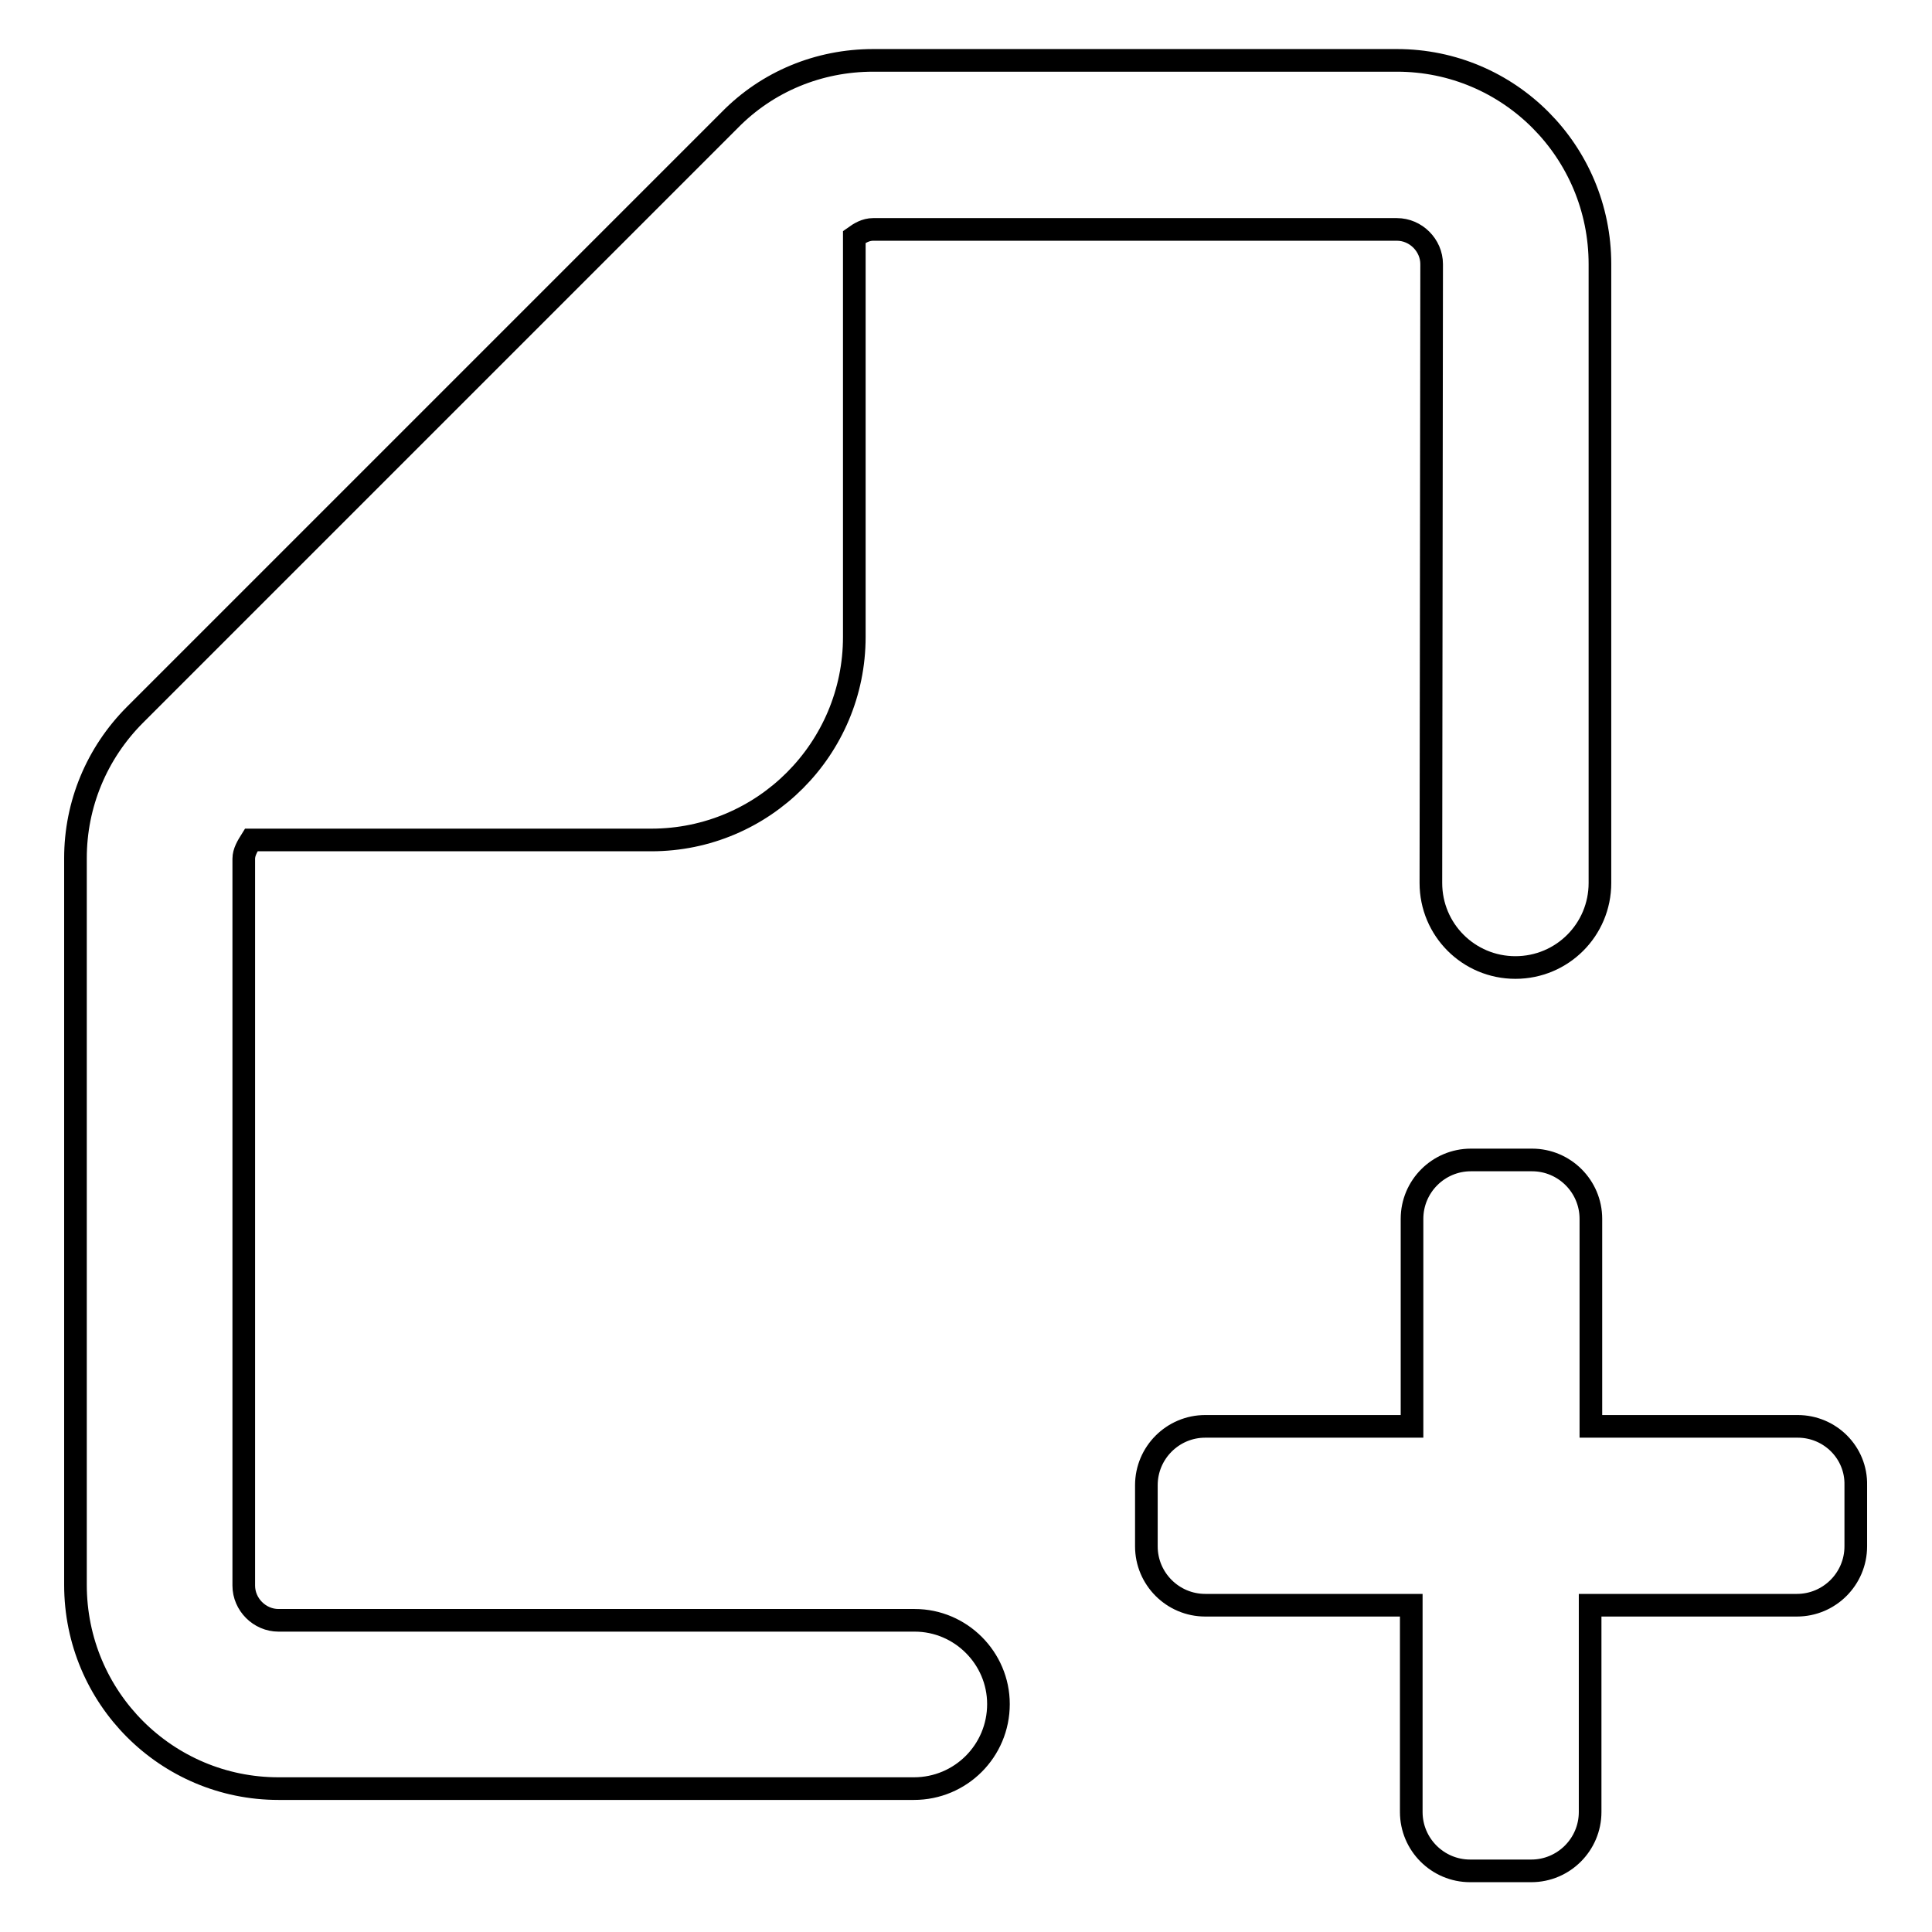
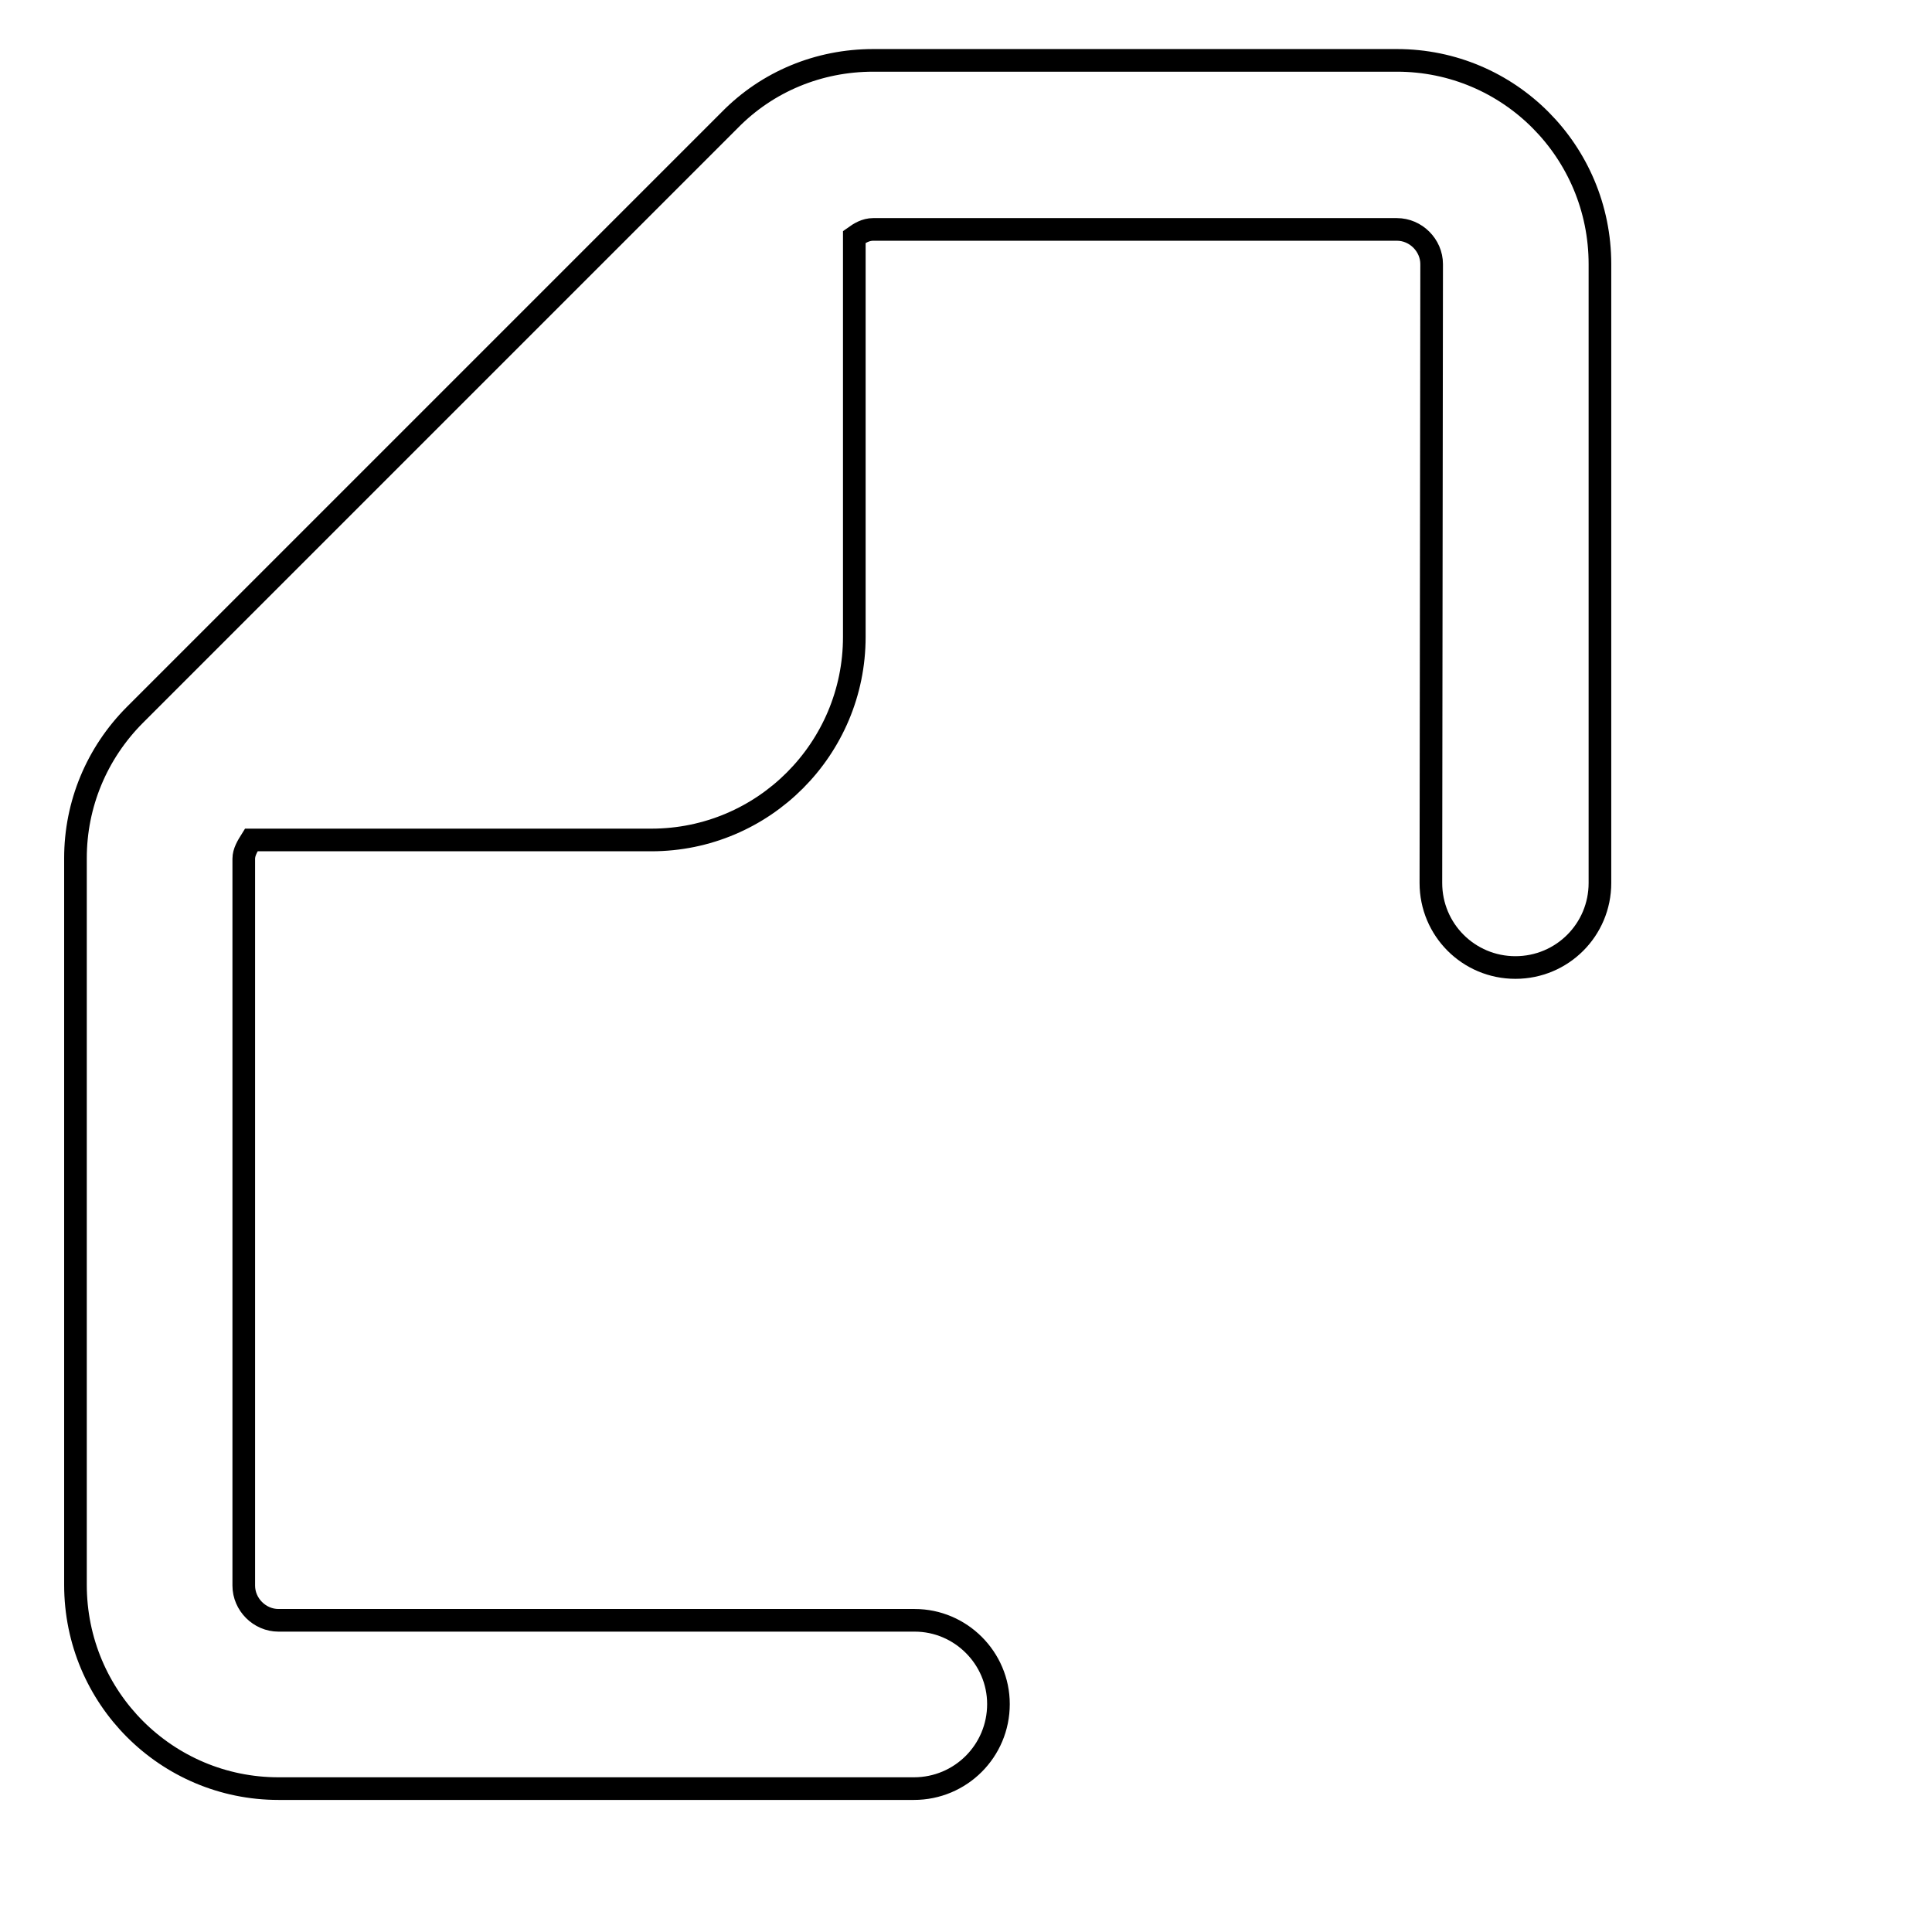
<svg xmlns="http://www.w3.org/2000/svg" version="1.1" x="0px" y="0px" viewBox="0 0 256 256" enable-background="new 0 0 256 256" xml:space="preserve">
  <g>
    <g>
-       <path stroke-width="3" fill-opacity="0" stroke="#000000" d="M238.2,189h-27.4v-27.5c0-4.3-3.5-7.8-7.8-7.8h-8.1c-4.3,0-7.8,3.5-7.8,7.8V189h-27.4c-4.3,0-7.8,3.5-7.8,7.8v8.1c0,4.3,3.5,7.8,7.8,7.8H187v27.4c0,4.3,3.5,7.8,7.8,7.8h8.1c4.3,0,7.8-3.5,7.8-7.8v-27.4h27.4c4.3,0,7.8-3.5,7.8-7.8v-8.1C246,192.5,242.5,189,238.2,189z" />
      <path stroke-width="3" fill-opacity="0" stroke="#000000" d="M121.2,214.7H36.9c-2.5,0-4.6-2.1-4.6-4.6v-96.3c0-0.9,0.5-1.7,1-2.5h53c14.9,0,26.9-12.1,26.9-26.9v-53c0.7-0.5,1.5-1,2.5-1h69.4c2.5,0,4.6,2.1,4.6,4.6l-0.1,82c0,6.2,5,11.2,11.2,11.2c6.2,0,11.2-5,11.2-11.2V35C212,20.1,200,8,185.1,8h-69.4c-7.2,0-14,2.8-19,7.9L17.9,94.7c-5.1,5.1-7.9,11.9-7.9,19v96.3C10,225,22.1,237,36.9,237h21h63.2c6.2,0,11.2-5,11.2-11.2C132.3,219.7,127.3,214.7,121.2,214.7z" />
    </g>
  </g>
</svg>